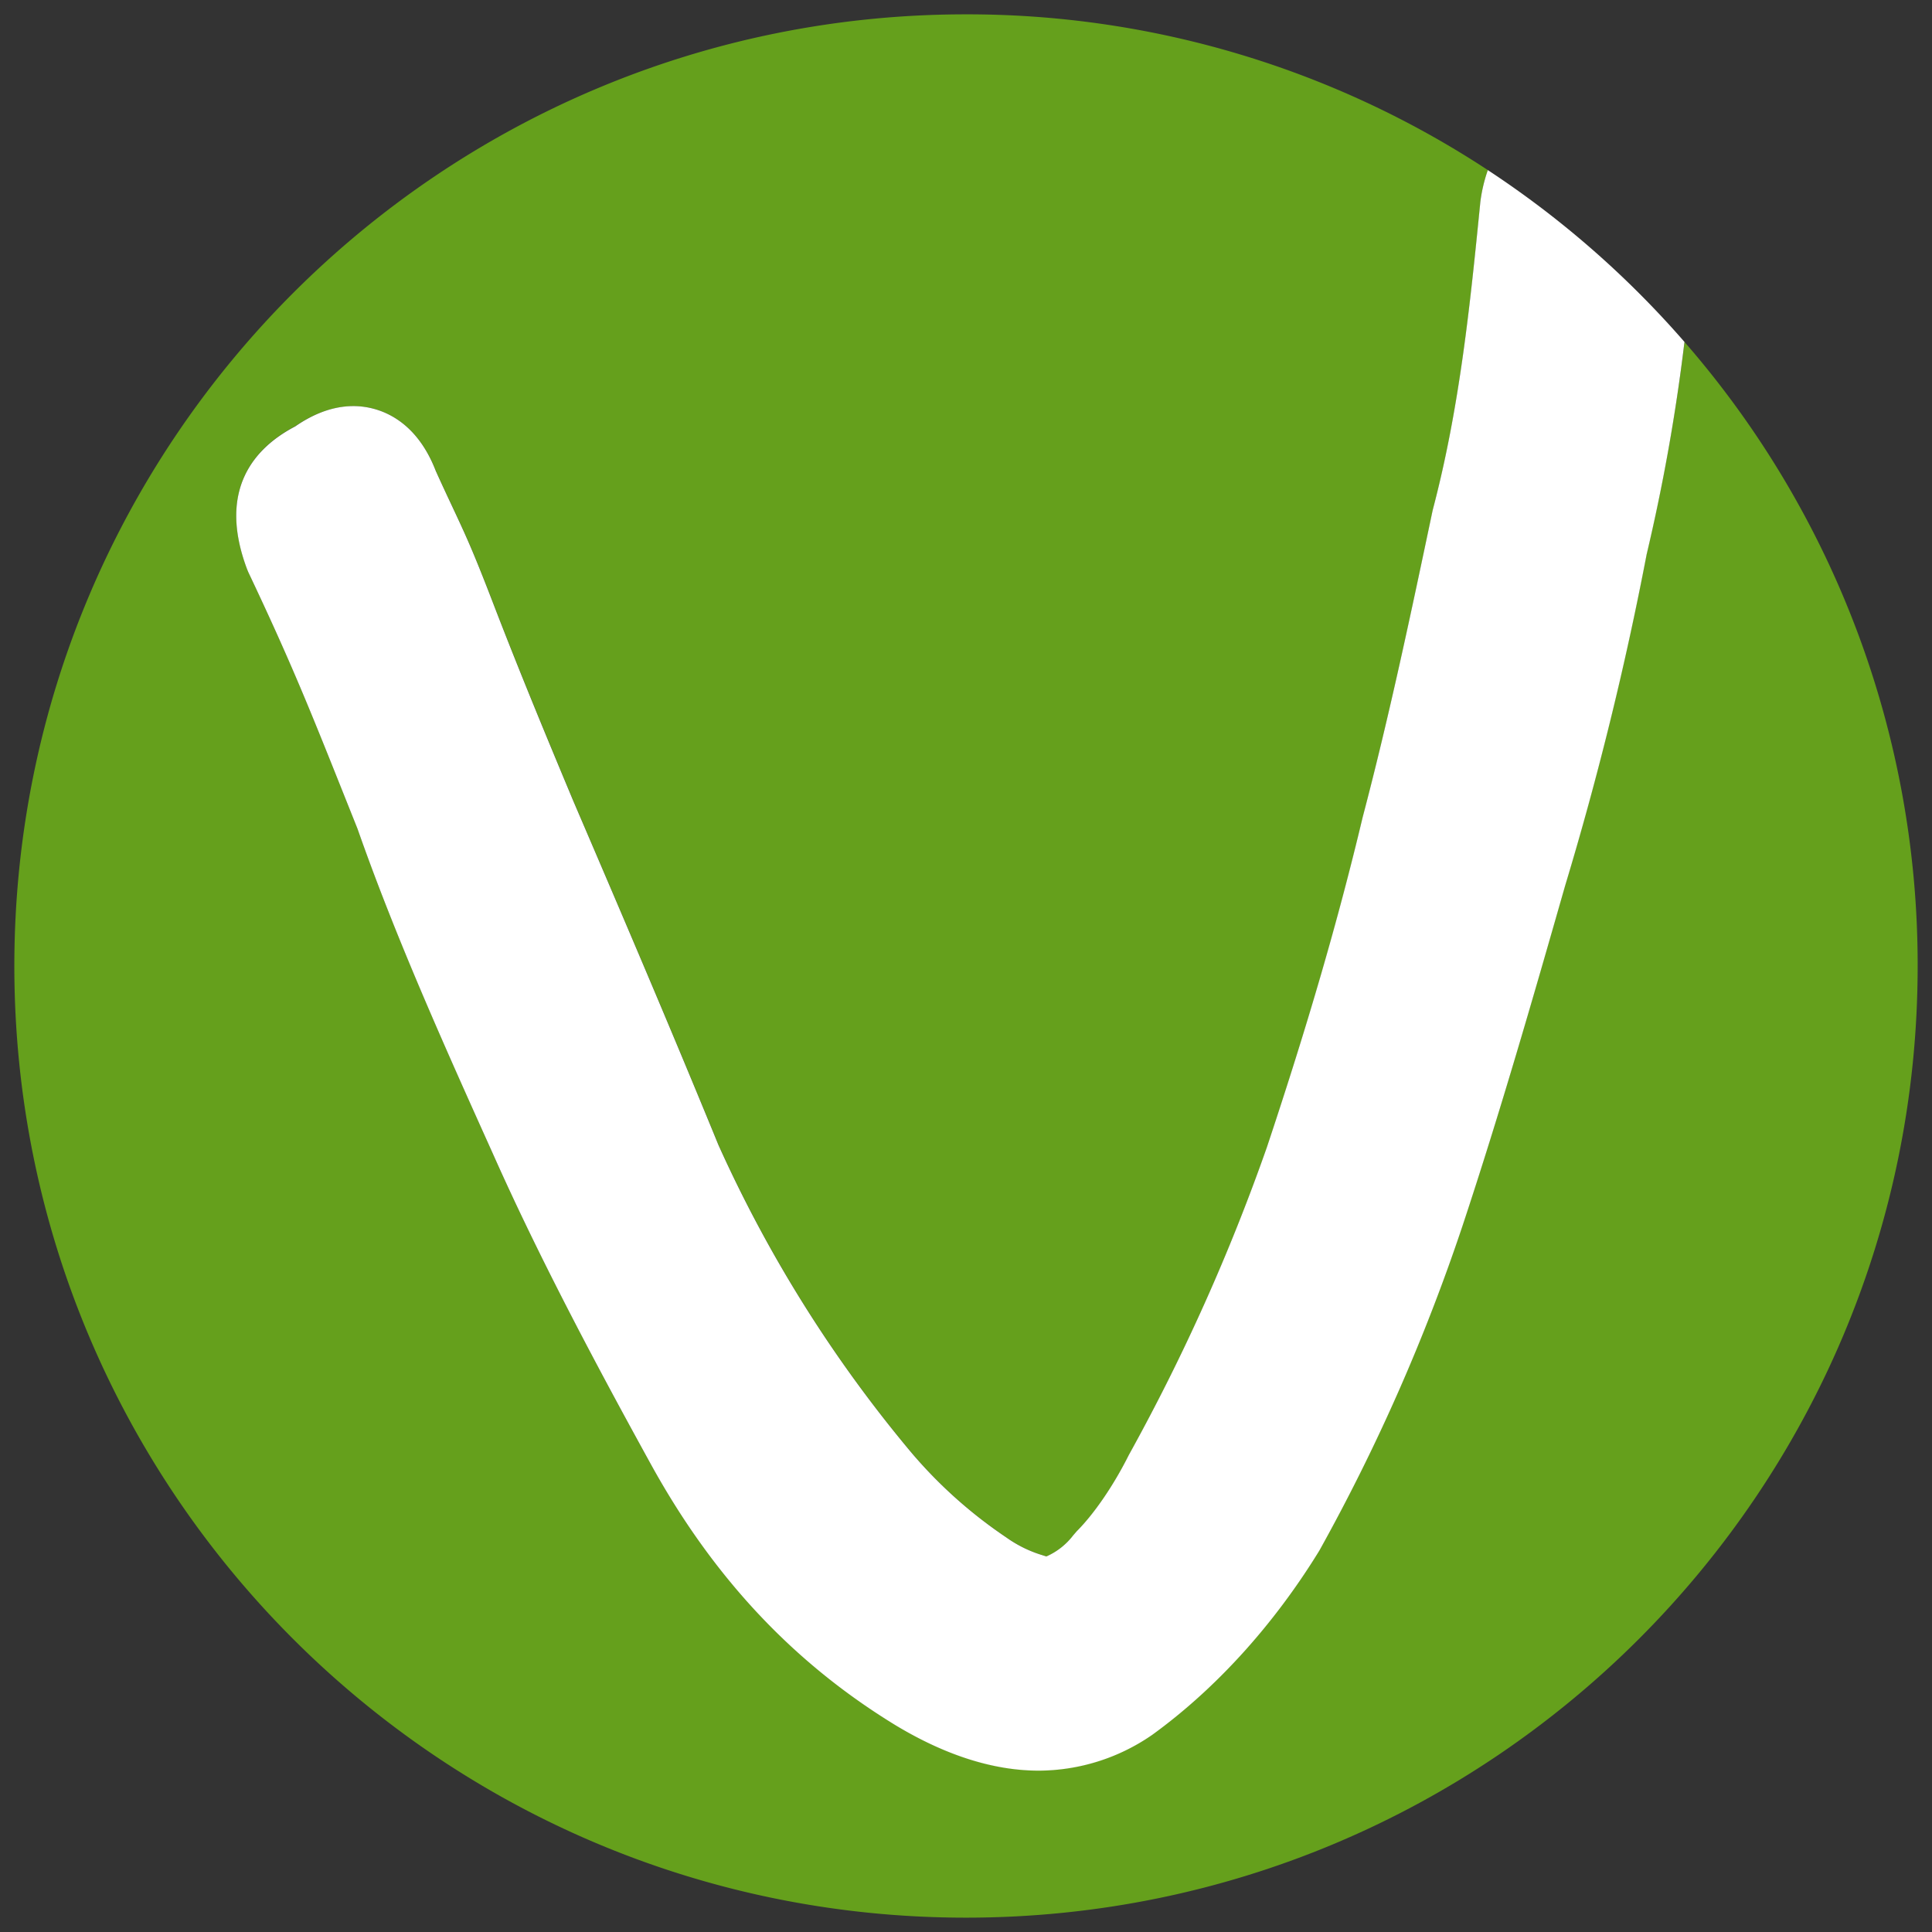
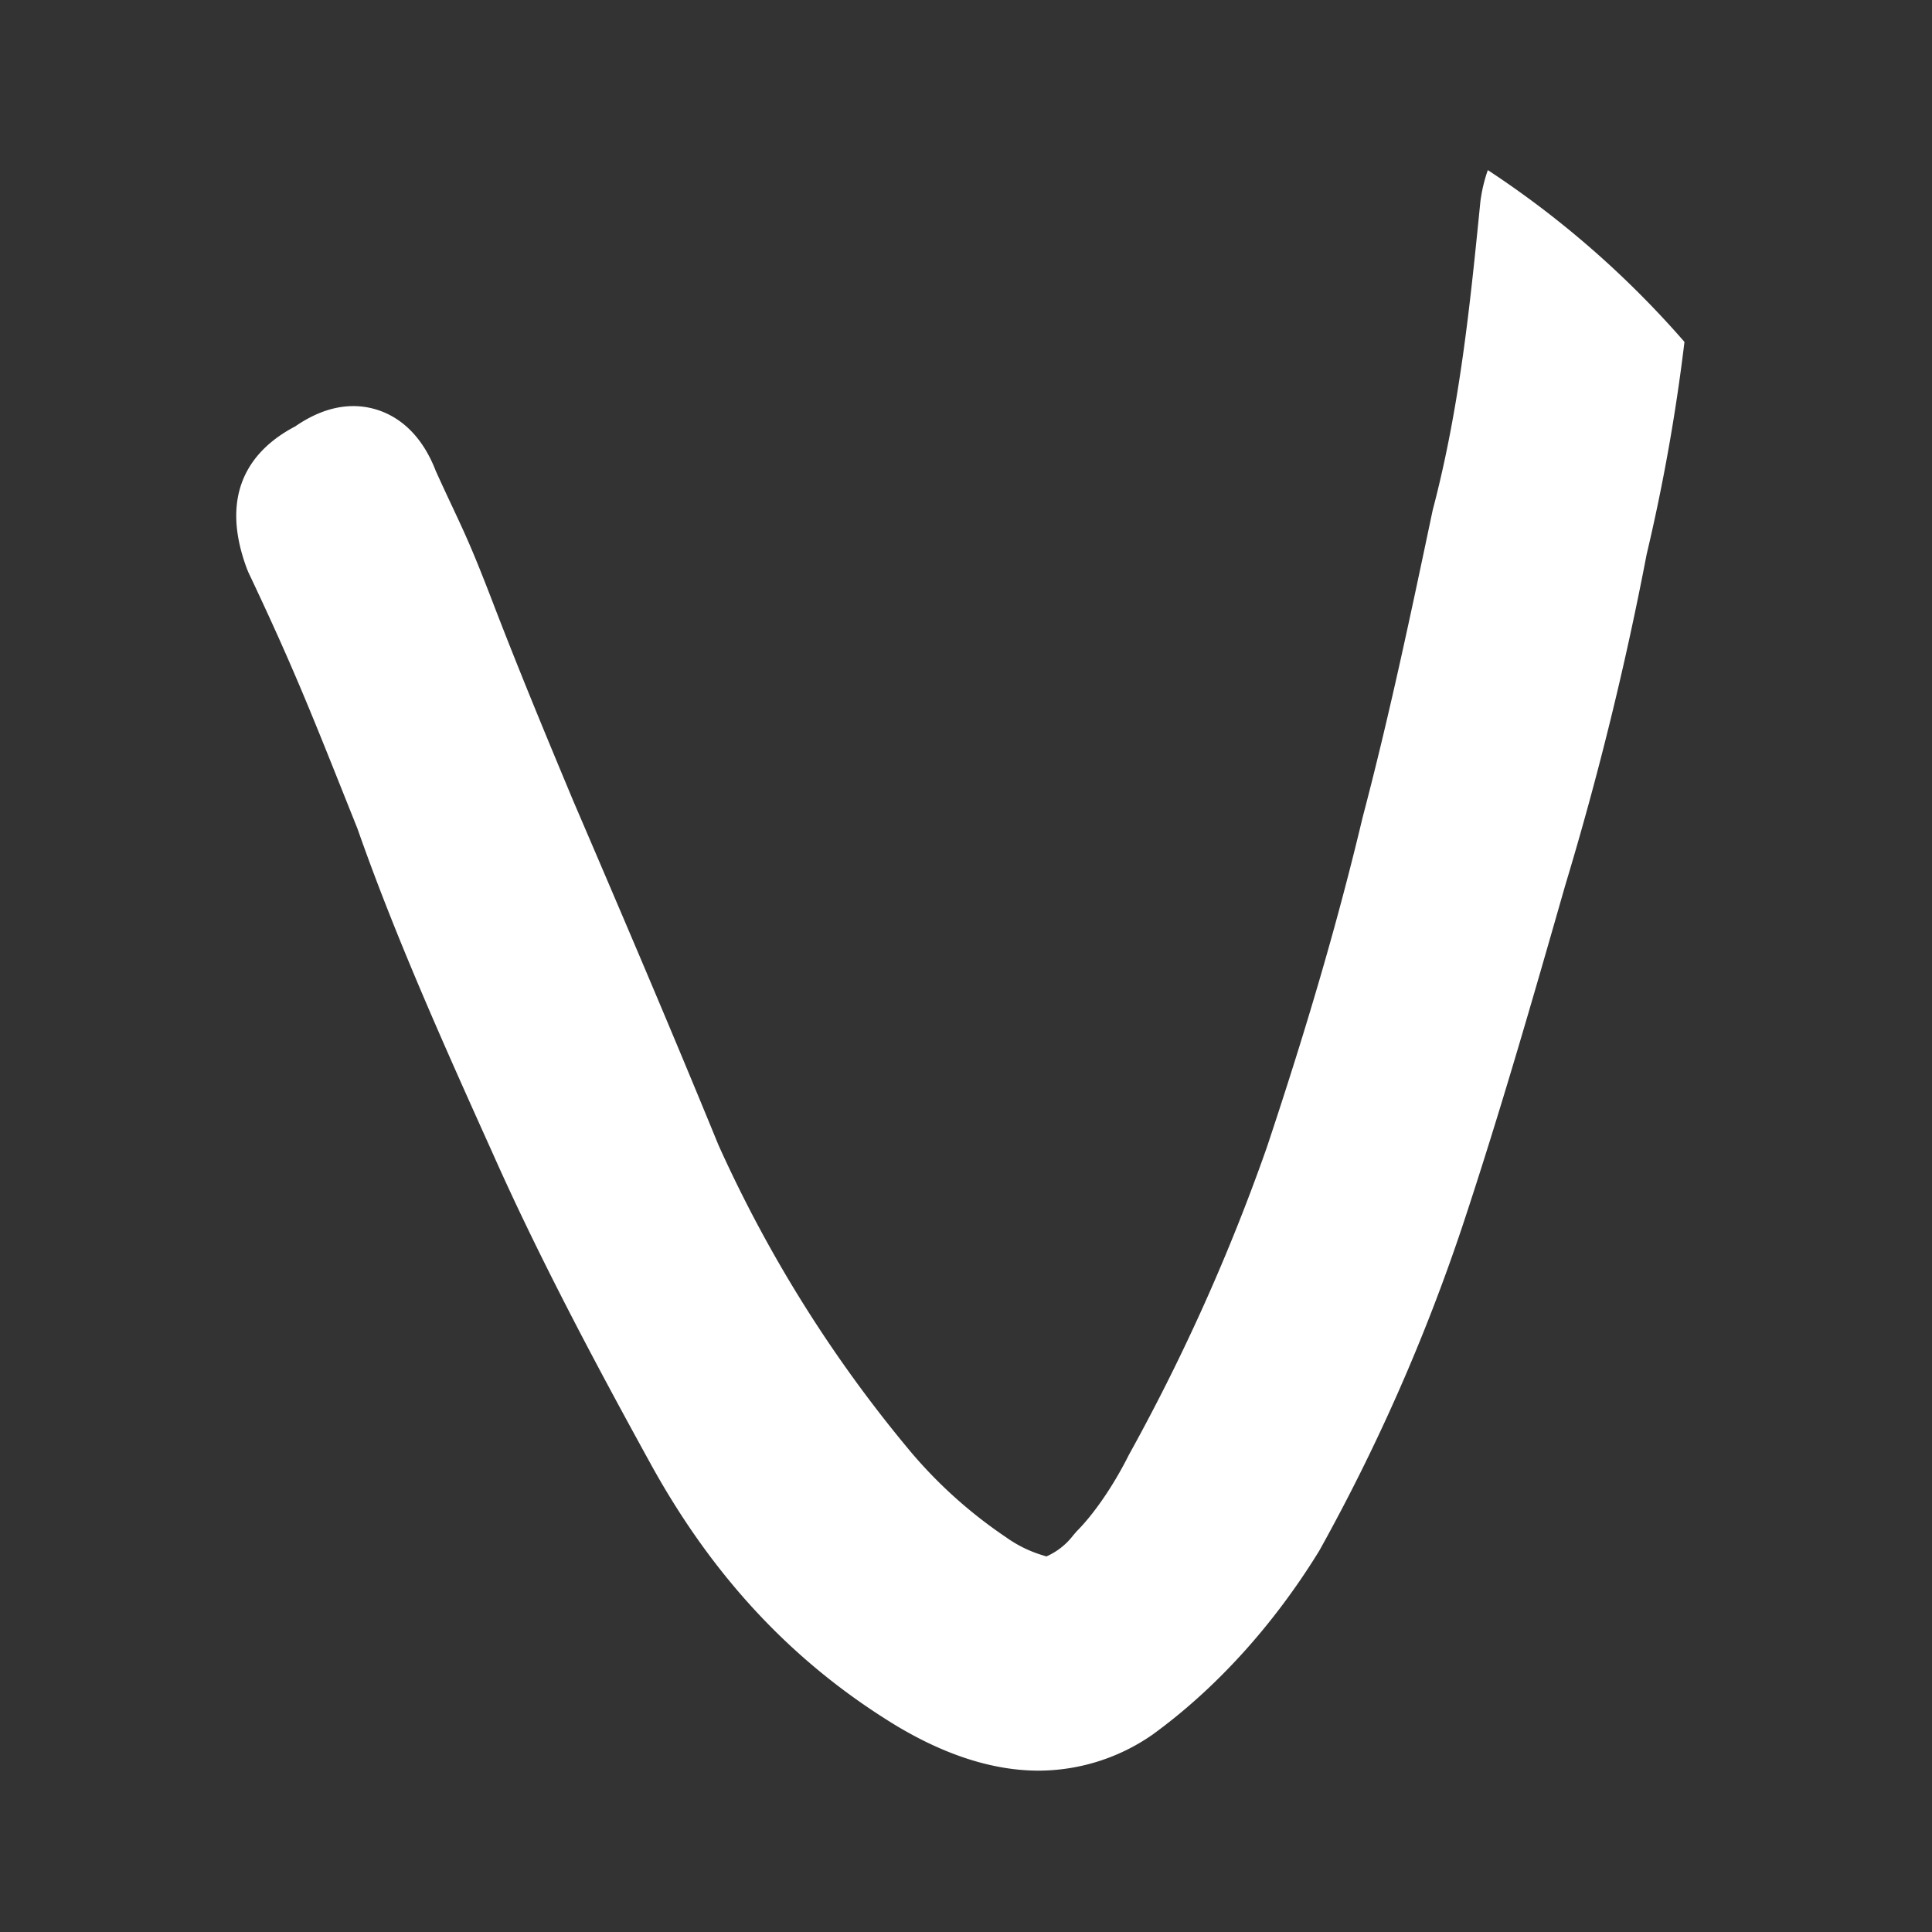
<svg xmlns="http://www.w3.org/2000/svg" id="Layer_1" data-name="Layer 1" viewBox="0 0 512 512">
  <rect x="0" y="0" width="512" height="512" fill="#333333" stroke="none" />
  <defs>
    <style>.cls-1{fill:#65a01c;}.cls-2{fill:#fff;}</style>
  </defs>
  <title>Veggie Favicon_512x512</title>
-   <path class="cls-1" d="M446.4,90.61a506.84,506.84,0,0,1-10.06,56.25,870.44,870.44,0,0,1-21.6,87.79c-8.43,29.49-17.15,60-27.2,90.16a508.77,508.77,0,0,1-37.83,85.85l-.23.39c-12,19.53-27.23,36.3-44,48.5l-.33.23a53.07,53.07,0,0,1-29.92,9.37c-11.93,0-24.59-4-37.88-12-27.19-16.62-48.41-39.3-65-69.39-13.58-24.68-29.15-53.73-41.74-82.06C118,277.59,104.86,248.46,94.75,219.6l-3.26-8.16c-9.23-23.13-14.32-35.87-25.7-59.89l-.32-.78c-8-21.41,2.32-32.36,12.77-37.82,9.14-6.27,16.74-5.87,21.55-4.41s11.6,5.54,15.74,16.3c1.86,4.1,3.28,7.13,4.5,9.72,3.42,7.31,5.31,11.33,10.62,25.14,7.09,18.44,14.31,35.76,21.29,52.52,12.57,29.32,25.6,59.73,38.46,91.16a351.53,351.53,0,0,0,51.27,81.71,123.09,123.09,0,0,0,25,22.32,32.88,32.88,0,0,0,9,4.54l1.66.52a18.08,18.08,0,0,0,7.1-5.58l.93-1.08c4.64-4.64,9.8-12.19,13.81-20.21l.21-.38a532.22,532.22,0,0,0,36.38-81.17c10.89-32.67,19-60.5,25.38-87.44,7.13-27.09,12.9-54.52,18.49-81.05l.11-.49c7.16-27.21,9.91-54.64,12.56-81.17l0-.25a40.74,40.74,0,0,1,2-8.57A251,251,0,0,0,256,3.8C116.71,3.8,3.8,116.71,3.8,256S116.71,508.2,256,508.2,508.2,395.29,508.2,256A251.25,251.25,0,0,0,446.4,90.61Z" />
  <path class="cls-2" d="M392.27,53.9c-2.65,26.53-5.4,54-12.56,81.17l-.11.49c-5.59,26.53-11.36,54-18.49,81.05-6.41,26.94-14.49,54.77-25.38,87.44a532.22,532.22,0,0,1-36.38,81.17l-.21.38c-4,8-9.17,15.57-13.81,20.21l-.93,1.08a18.08,18.08,0,0,1-7.1,5.58l-1.66-.52a32.88,32.88,0,0,1-9-4.54,123.09,123.09,0,0,1-25-22.32,351.53,351.53,0,0,1-51.27-81.71c-12.86-31.43-25.89-61.84-38.46-91.16-7-16.76-14.2-34.08-21.29-52.52-5.31-13.81-7.2-17.83-10.62-25.14-1.22-2.59-2.64-5.62-4.5-9.72-4.14-10.76-10.84-14.8-15.74-16.3S87.38,106.68,78.24,113c-10.45,5.46-20.8,16.41-12.77,37.82l.32.78c11.38,24,16.47,36.76,25.7,59.89l3.26,8.16c10.11,28.86,23.22,58,35.89,86.14,12.59,28.33,28.16,57.38,41.74,82.06,16.55,30.09,37.77,52.77,65,69.39,13.29,8,26,12,37.88,12a53.07,53.07,0,0,0,29.92-9.37l.33-.23c16.78-12.2,32-29,44-48.5l.23-.39a508.77,508.77,0,0,0,37.83-85.85c10-30.14,18.77-60.67,27.2-90.16a870.44,870.44,0,0,0,21.6-87.79A506.84,506.84,0,0,0,446.4,90.61a253.64,253.64,0,0,0-52.11-45.53,40.74,40.74,0,0,0-2,8.57Z" />
</svg>